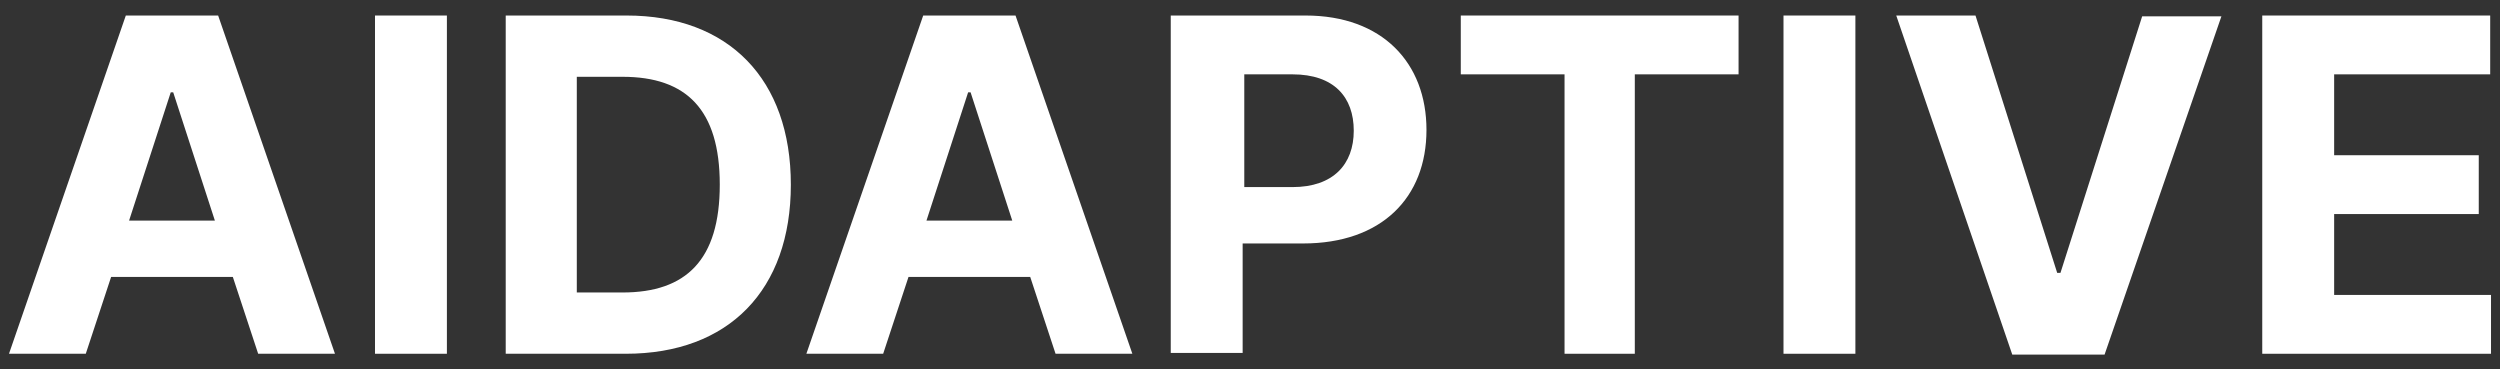
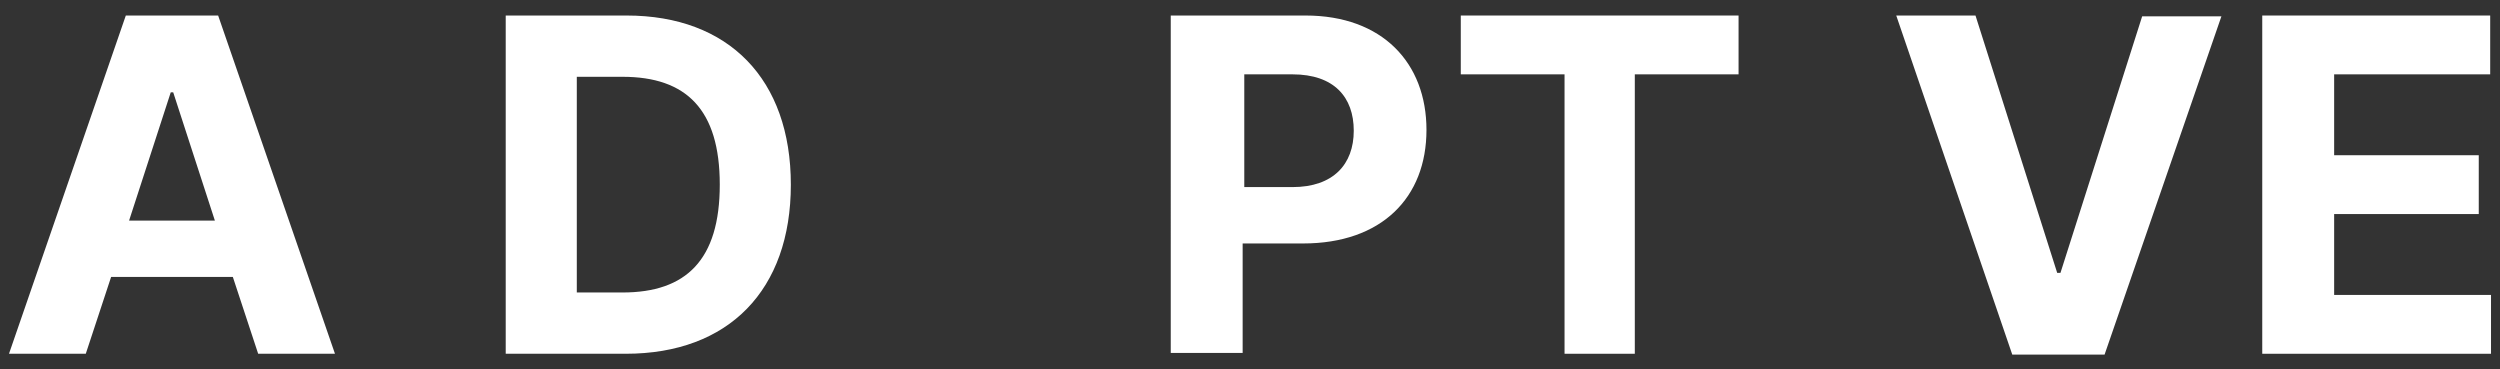
<svg xmlns="http://www.w3.org/2000/svg" version="1.1" id="Layer_1" x="0px" y="0px" viewBox="0 0 306 45.2" style="enable-background:new 0 0 306 45.2;" xml:space="preserve">
  <rect x="0" y="0" width="306" height="45.2" fill="#333333" stroke="none" />
  <style type="text/css">
	.st0{fill:#FFFFFF;}
</style>
  <g>
    <path class="st0" d="M1.1,43.3L15.4,1.9h11.3l14.3,41.4h-9.4l-3.1-9.4H13.6l-3.1,9.4H1.1z M26.3,27l-5.1-15.7h-0.3L15.8,27H26.3z" />
-     <path class="st0" d="M54.7,43.3h-8.8V1.9h8.8V43.3z" />
    <path class="st0" d="M61.9,43.3V1.9h14.8c12.5,0,20.1,7.8,20.1,20.7c0,12.9-7.6,20.7-20.2,20.7H61.9z M76.2,35.8   c7.8,0,11.9-4,11.9-13.2c0-9.2-4.1-13.2-11.9-13.2h-5.6v26.4H76.2z" />
-     <path class="st0" d="M98.7,43.3L113,1.9h11.3l14.3,41.4h-9.4l-3.1-9.4h-14.9l-3.1,9.4H98.7z M123.9,27l-5.1-15.7h-0.3L113.4,27   H123.9z" />
    <path class="st0" d="M143.5,1.9h16.3c9.4,0,14.8,5.8,14.8,14c0,8.3-5.5,13.9-15.1,13.9h-7.4v13.4h-8.8V1.9z M158.2,22.9   c5,0,7.5-2.8,7.5-6.9c0-4.1-2.4-6.9-7.5-6.9h-5.9v13.8H158.2z" />
    <path class="st0" d="M178.8,1.9h34v7.2h-12.7v34.2h-8.6V9.1h-12.7V1.9z" />
-     <path class="st0" d="M227.1,43.3h-8.8V1.9h8.8V43.3z" />
    <path class="st0" d="M251.8,33.4h0.4l10-31.4h9.7l-14.3,41.4h-11.3L232.1,1.9h9.7L251.8,33.4z" />
    <path class="st0" d="M276.9,1.9h27.9v7.2h-19.1V19h17.7v7.2h-17.7v9.9h19.2v7.2h-28V1.9z" />
  </g>
</svg>